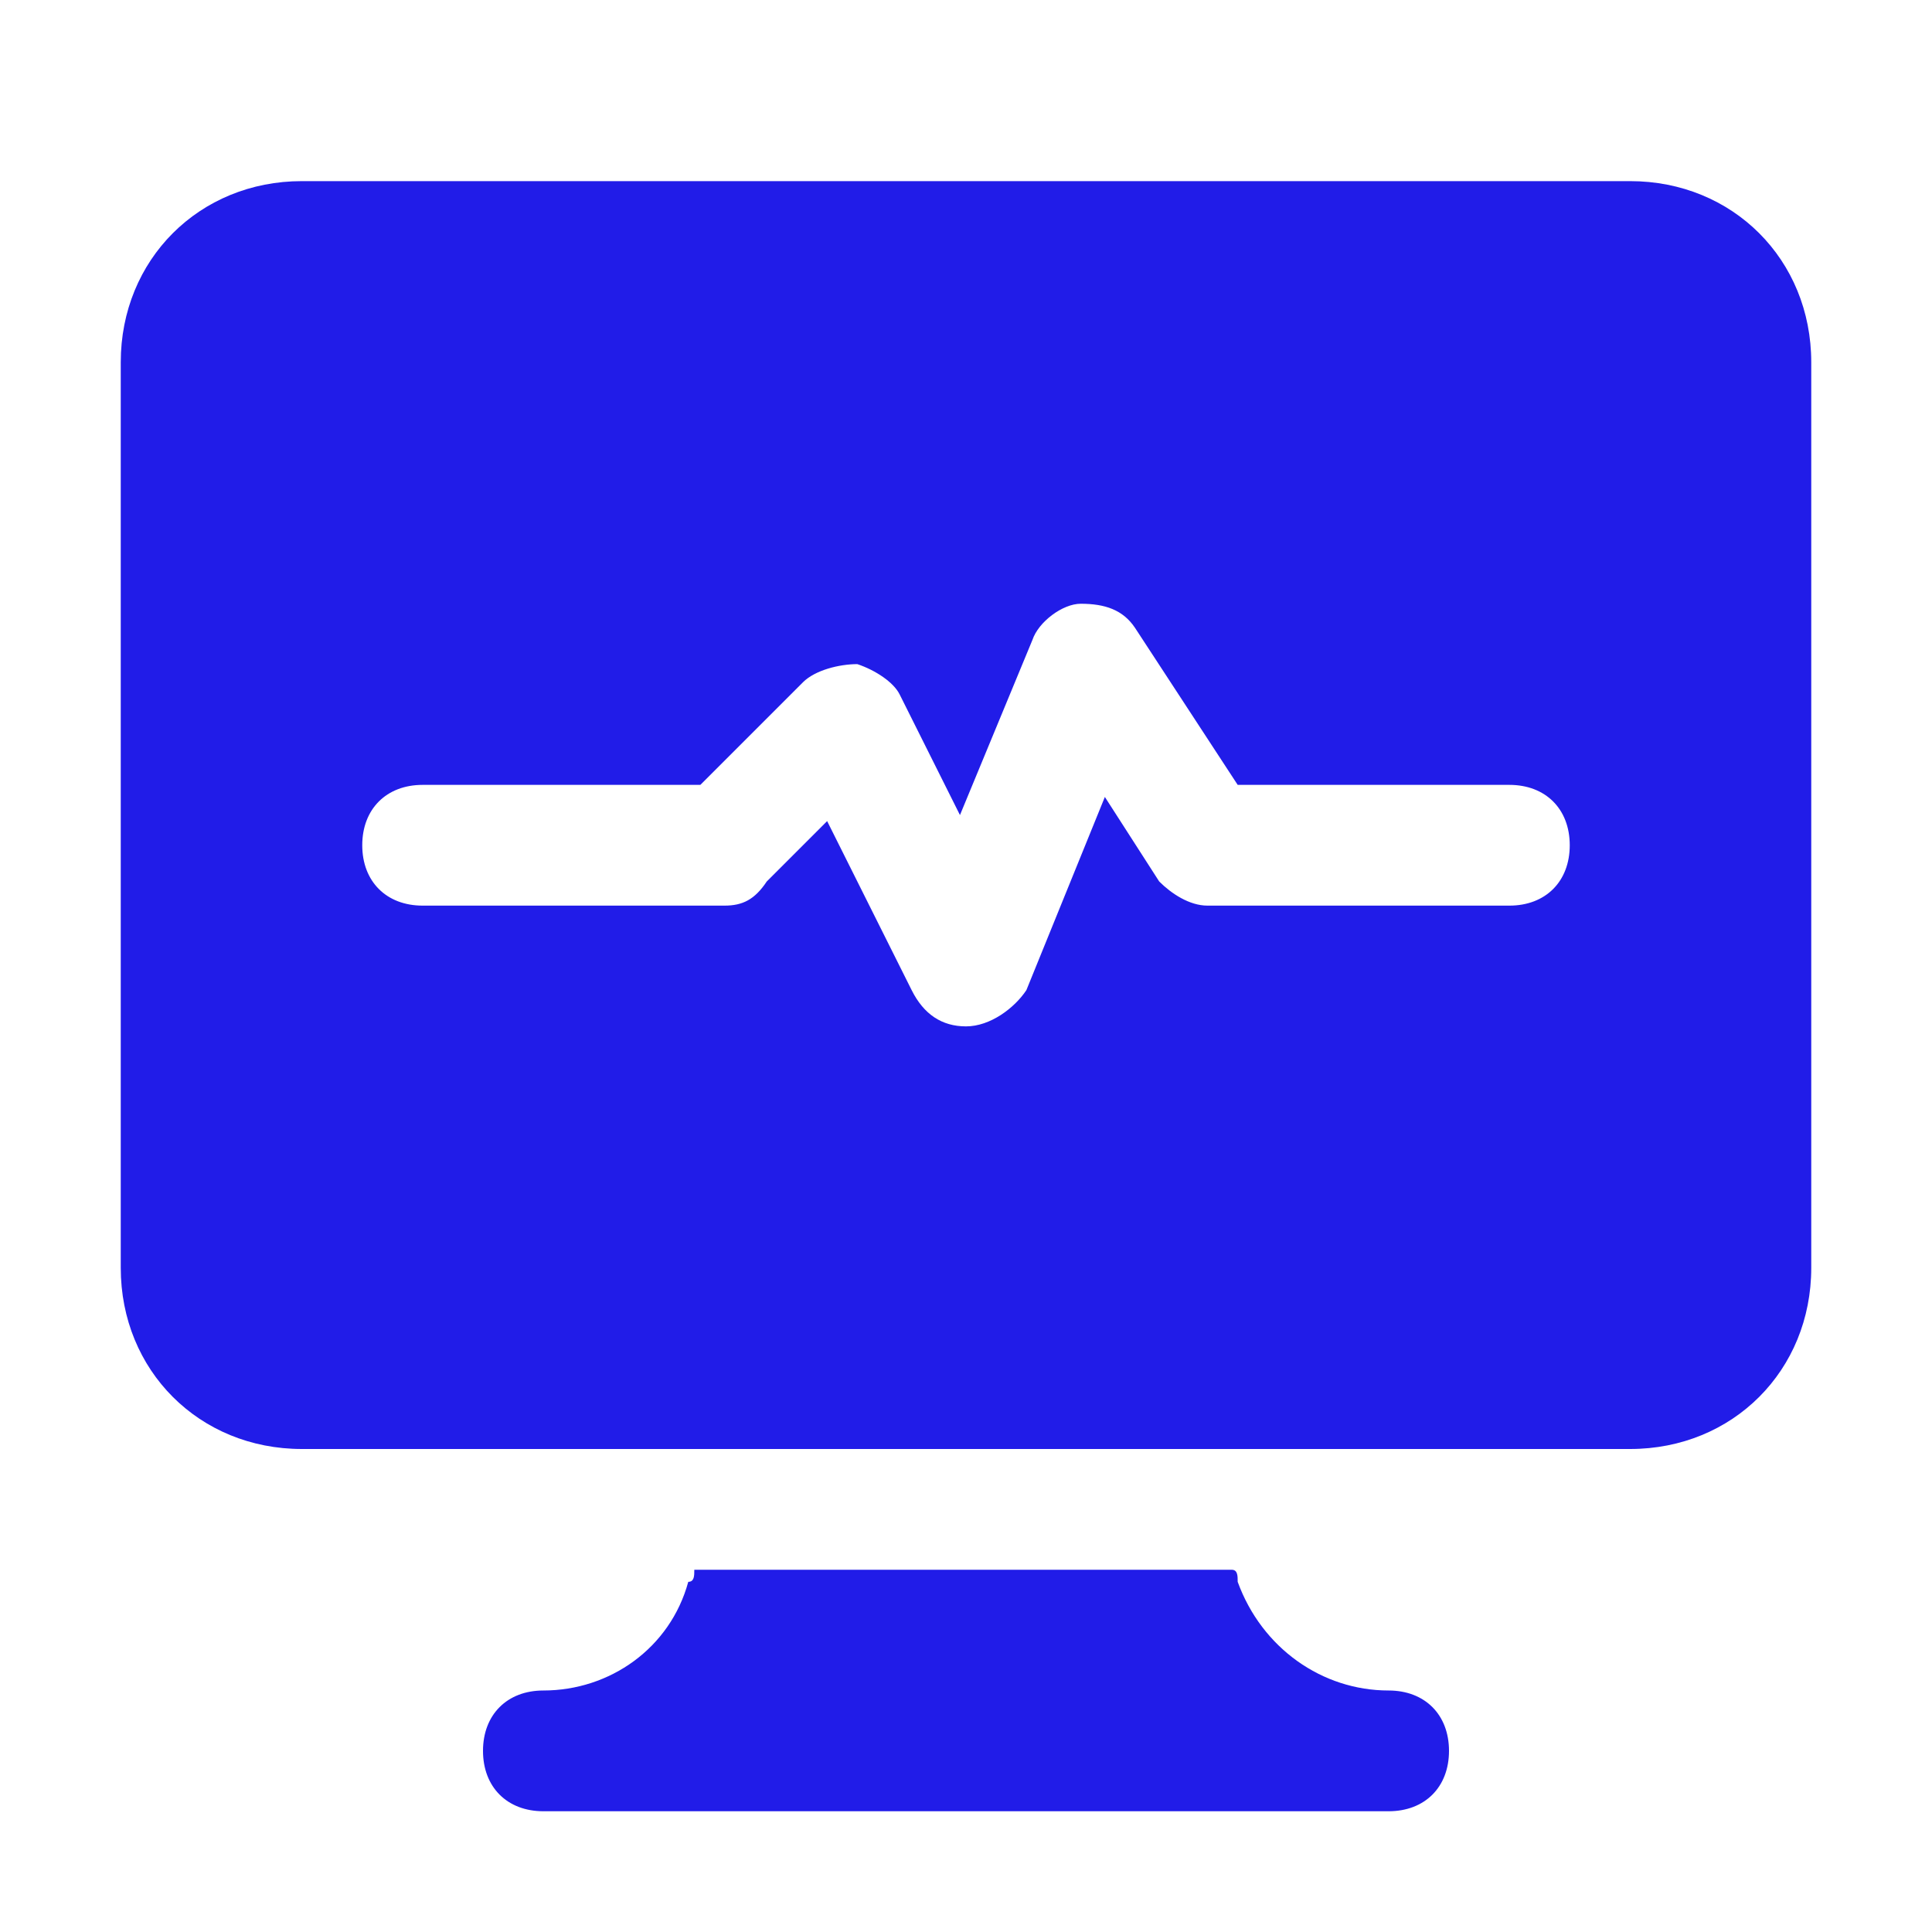
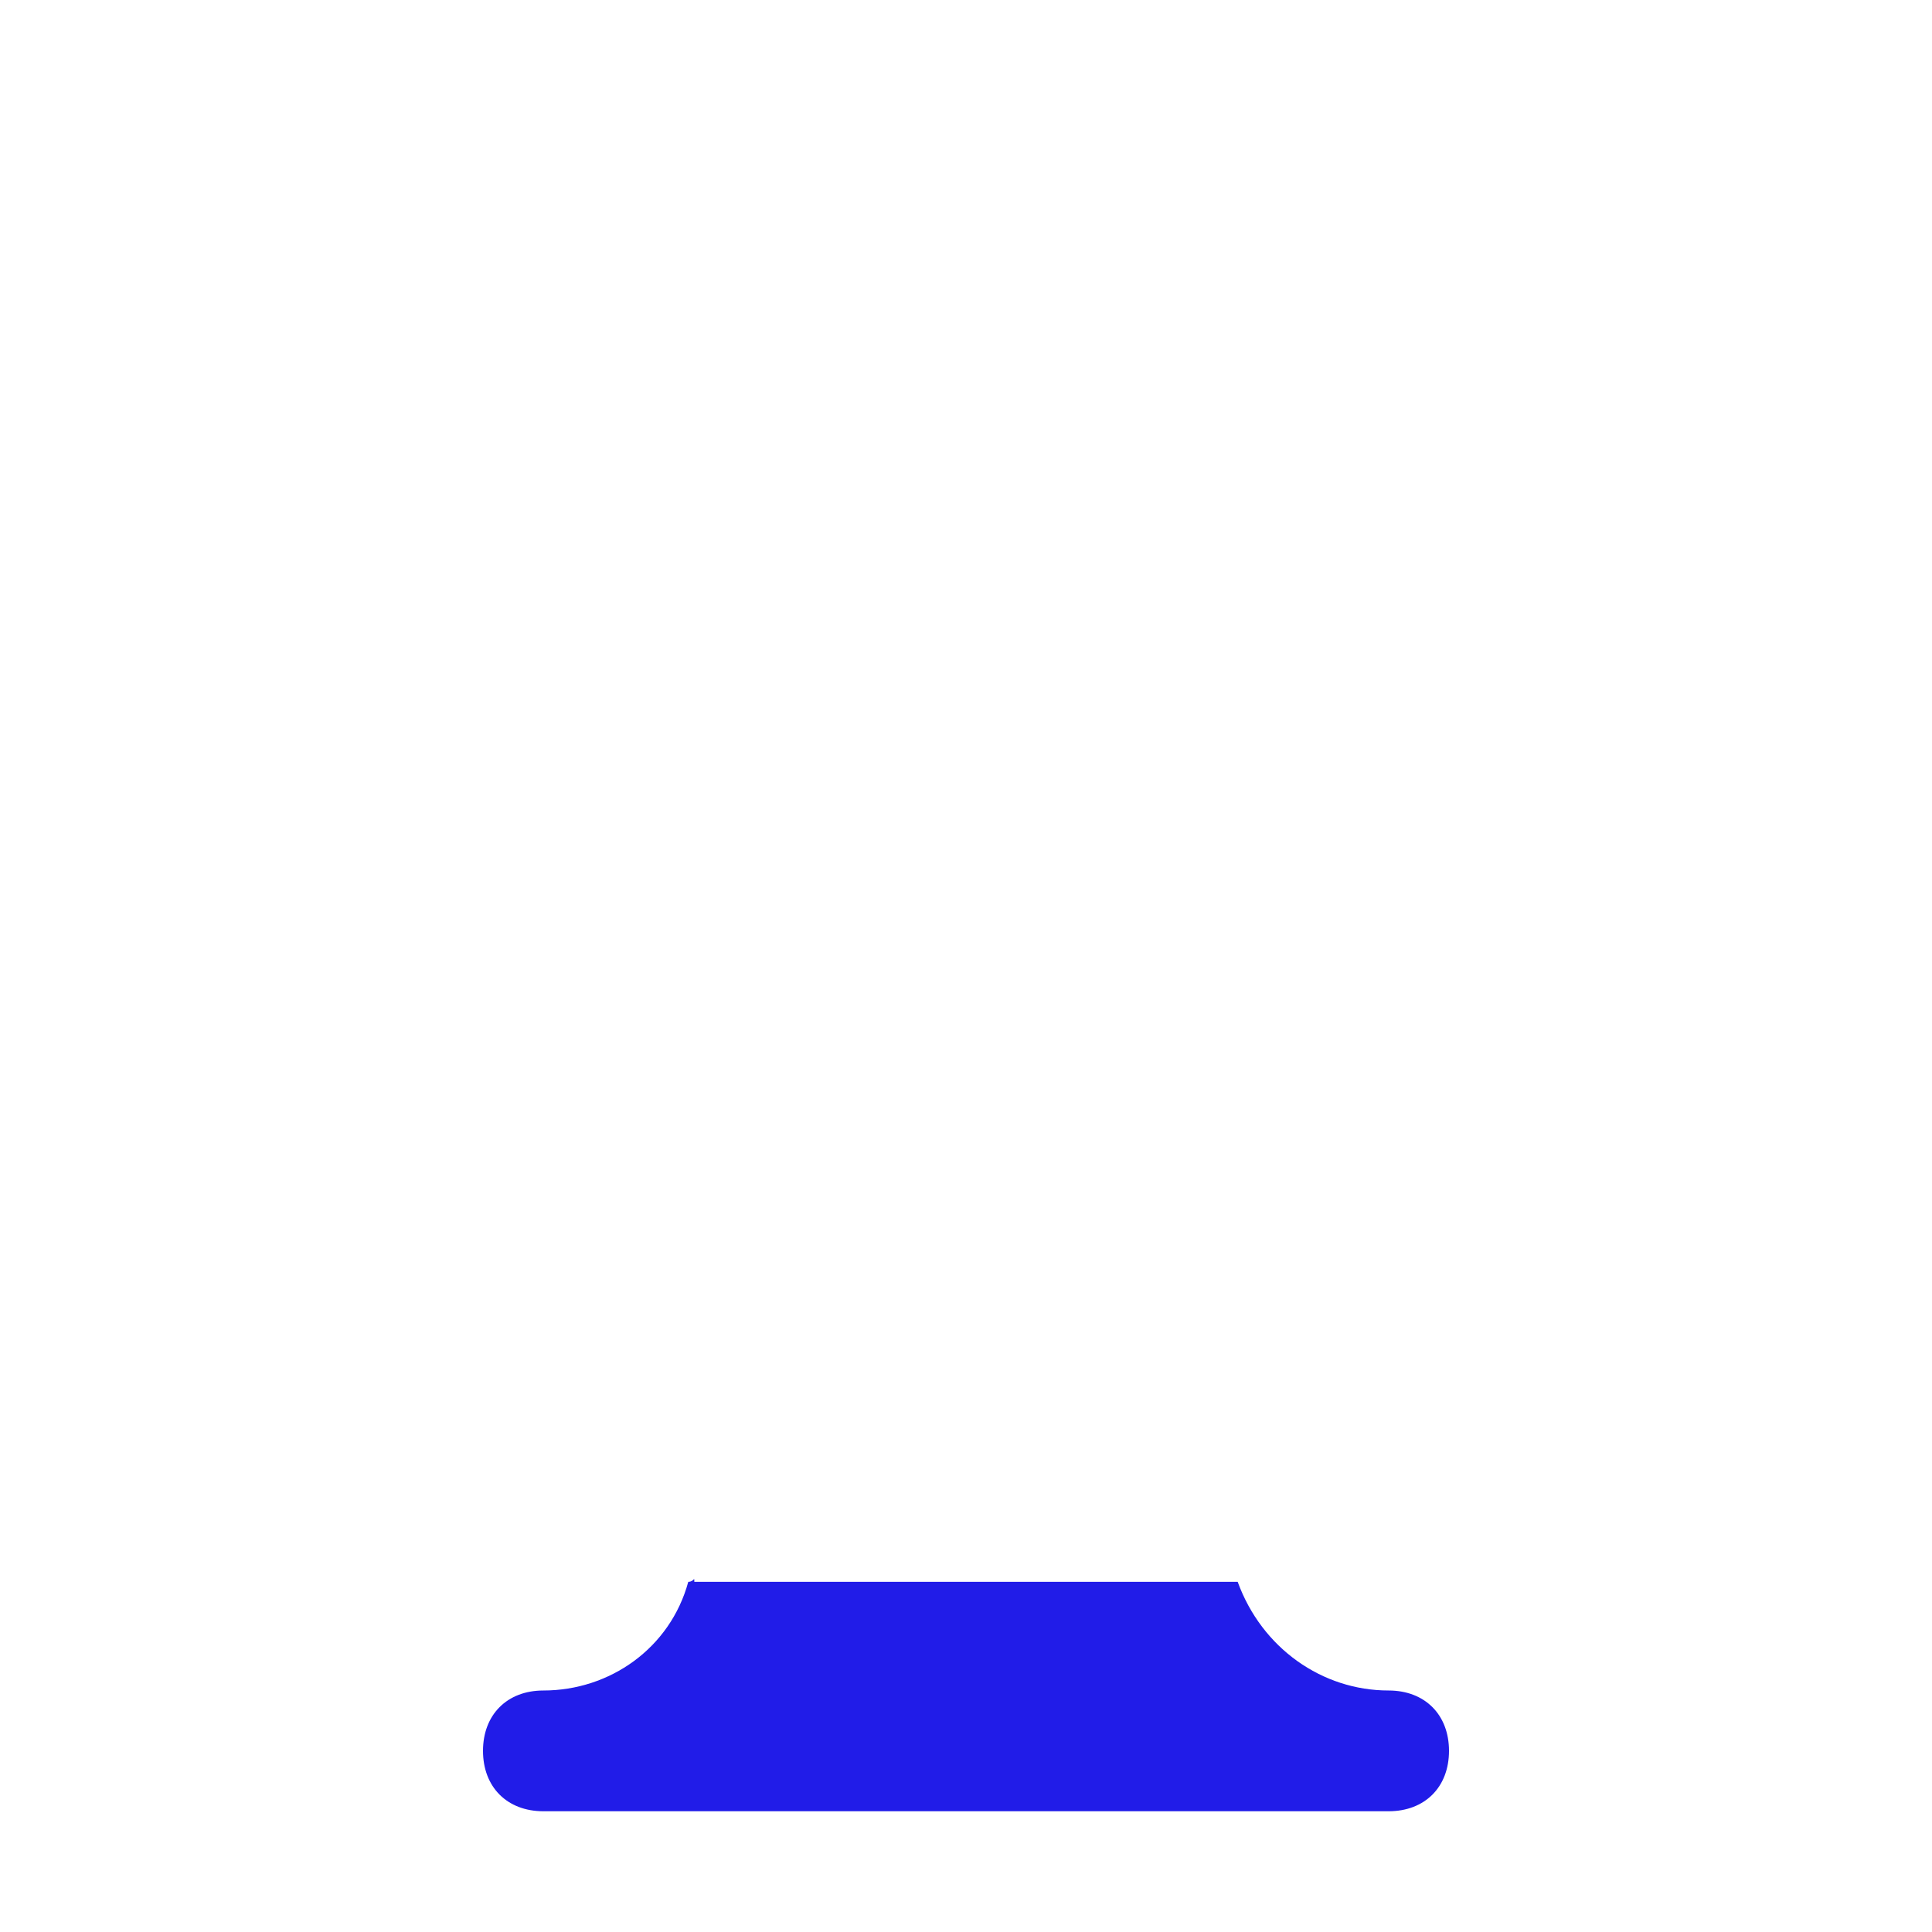
<svg xmlns="http://www.w3.org/2000/svg" width="32" height="32" viewBox="0 0 32 32" fill="none">
-   <path d="M23 28C21.9 28 20.9 27.3 20.5 26.2C20.5 26.1 20.5 26 20.4 26H11.5C11.5 26.1 11.5 26.2 11.4 26.2C11.1 27.3 10.1 28 9 28C8.4 28 8 28.4 8 29C8 29.6 8.4 30 9 30H23C23.6 30 24 29.6 24 29C24 28.4 23.6 28 23 28Z" fill="#211CE8" />
-   <path d="M27 3H5C3.3 3 2 4.3 2 6V21C2 22.7 3.3 24 5 24H11.9H20H27C28.7 24 30 22.7 30 21V6C30 4.3 28.7 3 27 3ZM25 15H20C19.7 15 19.4 14.8 19.2 14.6L18.3 13.2L17 16.4C16.8 16.7 16.4 17 16 17C15.6 17 15.3 16.8 15.1 16.4L13.7 13.6L12.7 14.6C12.5 14.9 12.3 15 12 15H7C6.4 15 6 14.6 6 14C6 13.4 6.4 13 7 13H11.6L13.3 11.3C13.5 11.1 13.9 11 14.2 11C14.5 11.1 14.8 11.3 14.9 11.5L15.9 13.5L17.1 10.6C17.2 10.3 17.6 10 17.9 10C18.3 10 18.6 10.1 18.8 10.4L20.5 13H25C25.6 13 26 13.4 26 14C26 14.6 25.6 15 25 15Z" fill="#211CE8" />
+   <path d="M23 28C21.9 28 20.9 27.3 20.5 26.2H11.5C11.5 26.1 11.5 26.2 11.4 26.2C11.1 27.3 10.1 28 9 28C8.4 28 8 28.4 8 29C8 29.6 8.4 30 9 30H23C23.6 30 24 29.6 24 29C24 28.4 23.6 28 23 28Z" fill="#211CE8" />
</svg>